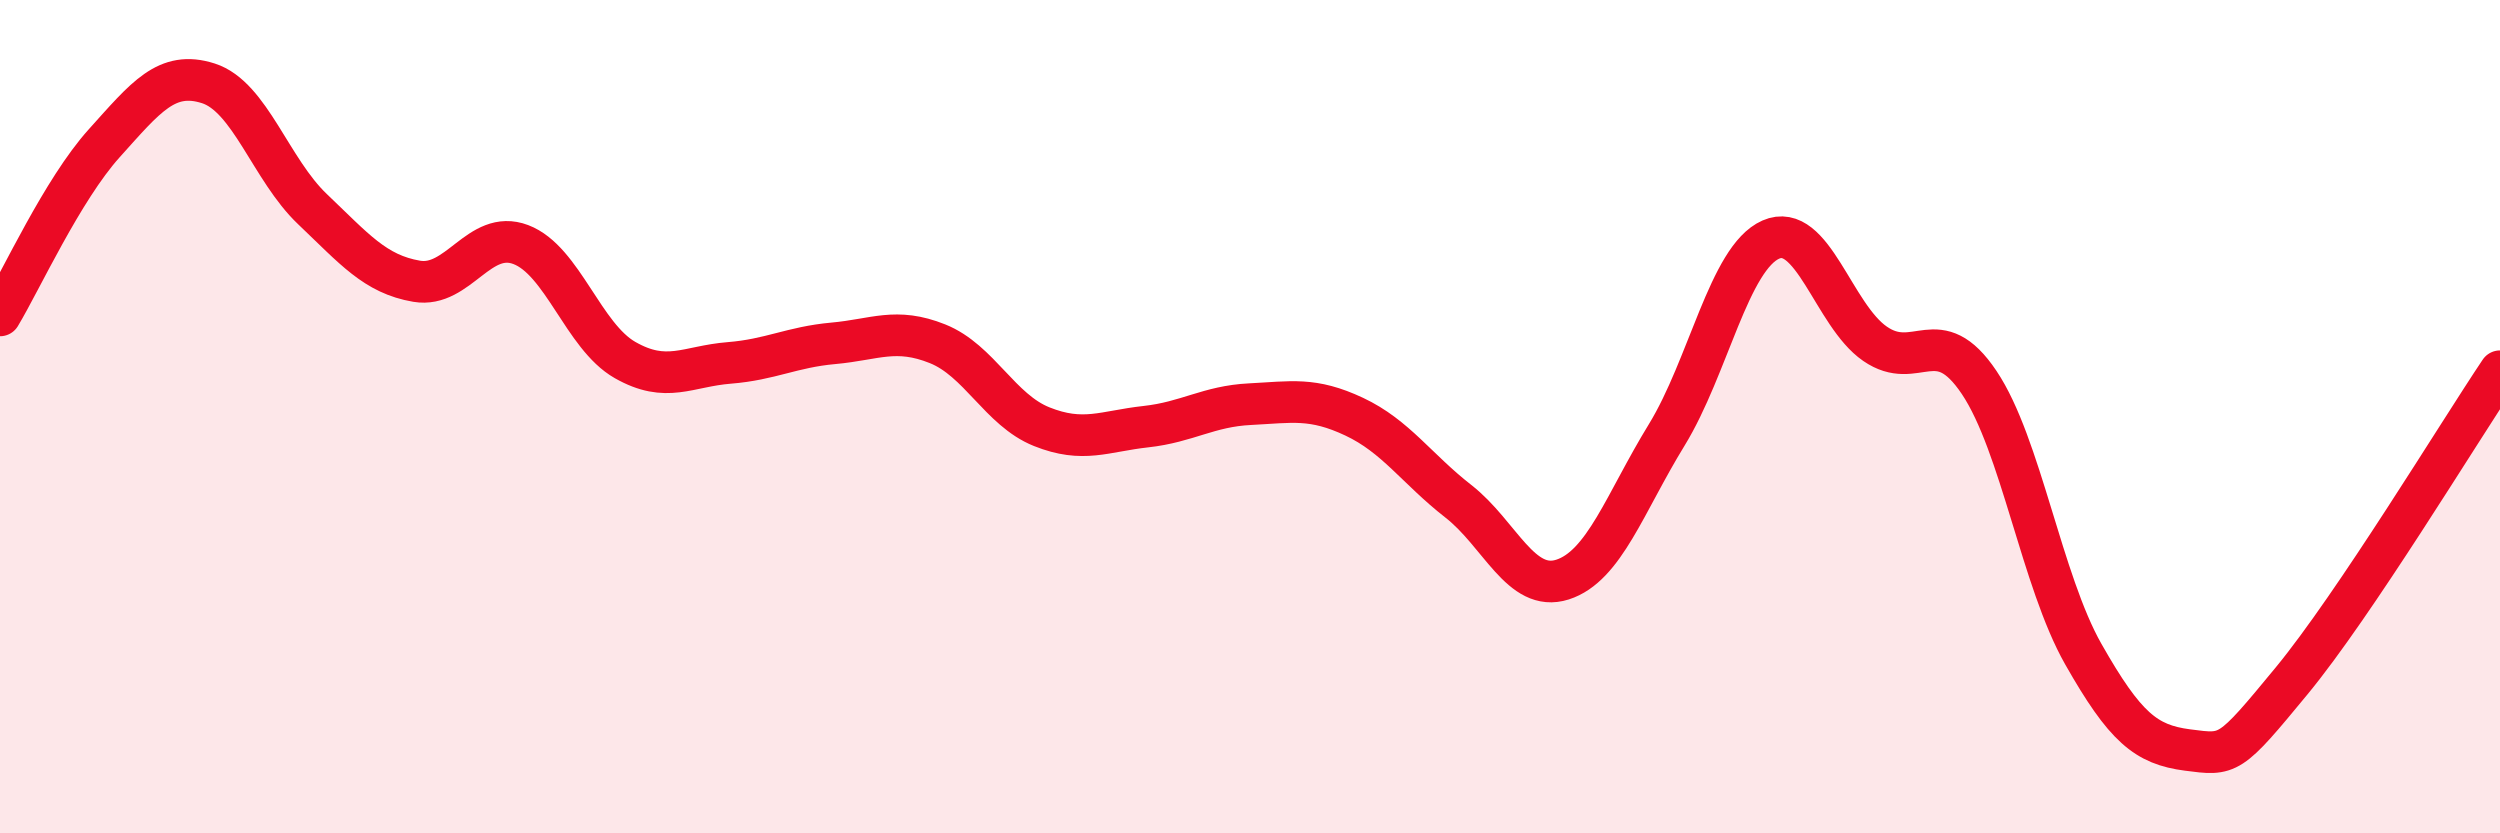
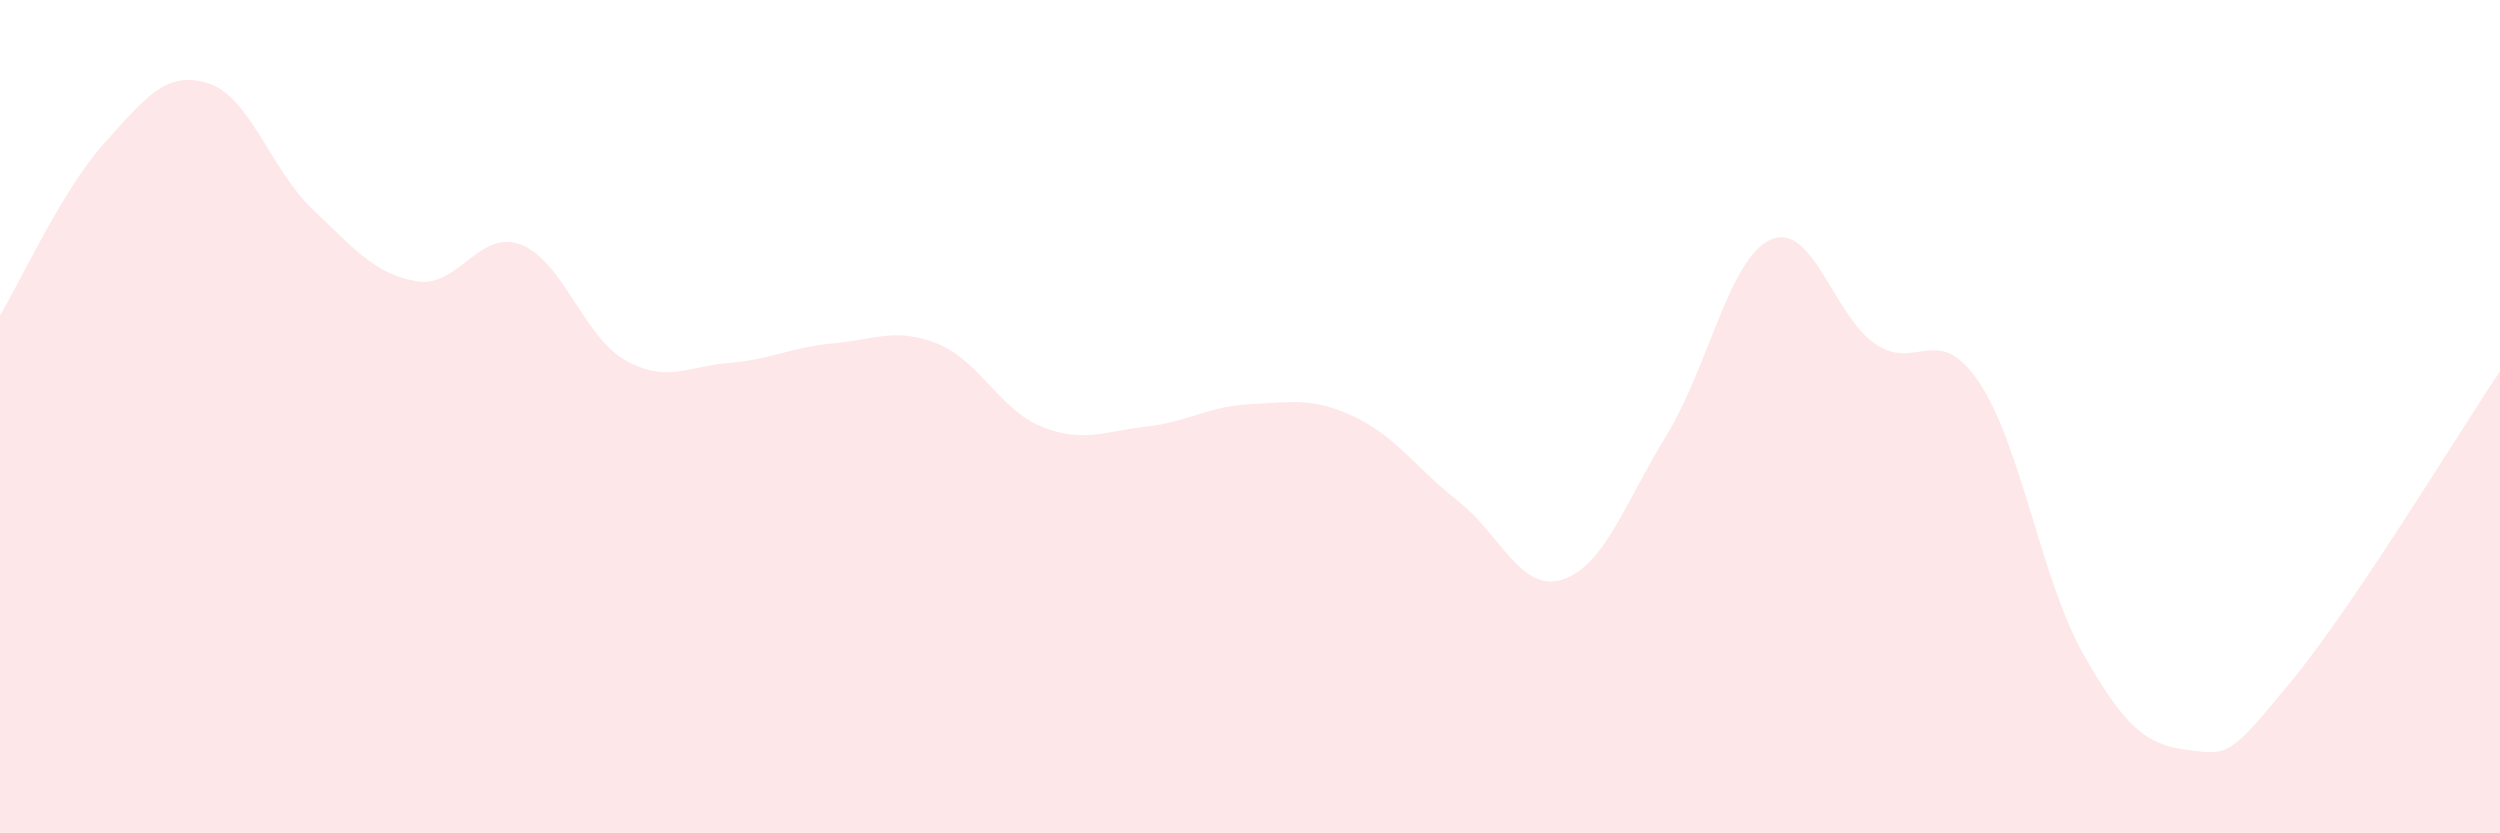
<svg xmlns="http://www.w3.org/2000/svg" width="60" height="20" viewBox="0 0 60 20">
  <path d="M 0,7.57 C 0.5,6.74 1.5,4.55 2.5,3.44 C 3.5,2.33 4,1.68 5,2 C 6,2.32 6.5,4.07 7.5,5.02 C 8.5,5.97 9,6.58 10,6.75 C 11,6.92 11.5,5.49 12.5,5.87 C 13.5,6.25 14,8.07 15,8.64 C 16,9.21 16.5,8.79 17.5,8.71 C 18.5,8.63 19,8.33 20,8.24 C 21,8.15 21.5,7.85 22.5,8.25 C 23.5,8.65 24,9.84 25,10.24 C 26,10.64 26.5,10.35 27.5,10.24 C 28.5,10.13 29,9.75 30,9.7 C 31,9.65 31.5,9.53 32.5,10 C 33.5,10.47 34,11.25 35,12.03 C 36,12.81 36.5,14.23 37.5,13.91 C 38.5,13.59 39,12.07 40,10.44 C 41,8.81 41.5,6.19 42.5,5.75 C 43.5,5.31 44,7.56 45,8.25 C 46,8.94 46.5,7.69 47.5,9.18 C 48.5,10.67 49,13.94 50,15.7 C 51,17.46 51.5,17.87 52.5,18 C 53.5,18.13 53.5,18.16 55,16.34 C 56.5,14.52 59,10.4 60,8.91L60 20L0 20Z" fill="#EB0A25" opacity="0.1" stroke-linecap="round" stroke-linejoin="round" />
-   <path d="M 0,7.57 C 0.5,6.74 1.5,4.55 2.5,3.44 C 3.5,2.33 4,1.68 5,2 C 6,2.32 6.5,4.07 7.5,5.02 C 8.5,5.97 9,6.58 10,6.75 C 11,6.92 11.5,5.49 12.5,5.87 C 13.5,6.25 14,8.07 15,8.64 C 16,9.21 16.5,8.79 17.5,8.71 C 18.5,8.63 19,8.33 20,8.24 C 21,8.15 21.5,7.85 22.5,8.25 C 23.5,8.65 24,9.84 25,10.24 C 26,10.64 26.5,10.35 27.5,10.24 C 28.5,10.13 29,9.75 30,9.7 C 31,9.65 31.5,9.53 32.5,10 C 33.5,10.47 34,11.25 35,12.03 C 36,12.81 36.5,14.23 37.5,13.91 C 38.5,13.59 39,12.07 40,10.44 C 41,8.81 41.5,6.19 42.5,5.75 C 43.5,5.31 44,7.56 45,8.25 C 46,8.94 46.5,7.69 47.5,9.18 C 48.5,10.67 49,13.94 50,15.7 C 51,17.46 51.5,17.87 52.5,18 C 53.5,18.13 53.5,18.16 55,16.34 C 56.5,14.52 59,10.4 60,8.91" stroke="#EB0A25" stroke-width="1" fill="none" stroke-linecap="round" stroke-linejoin="round" />
</svg>